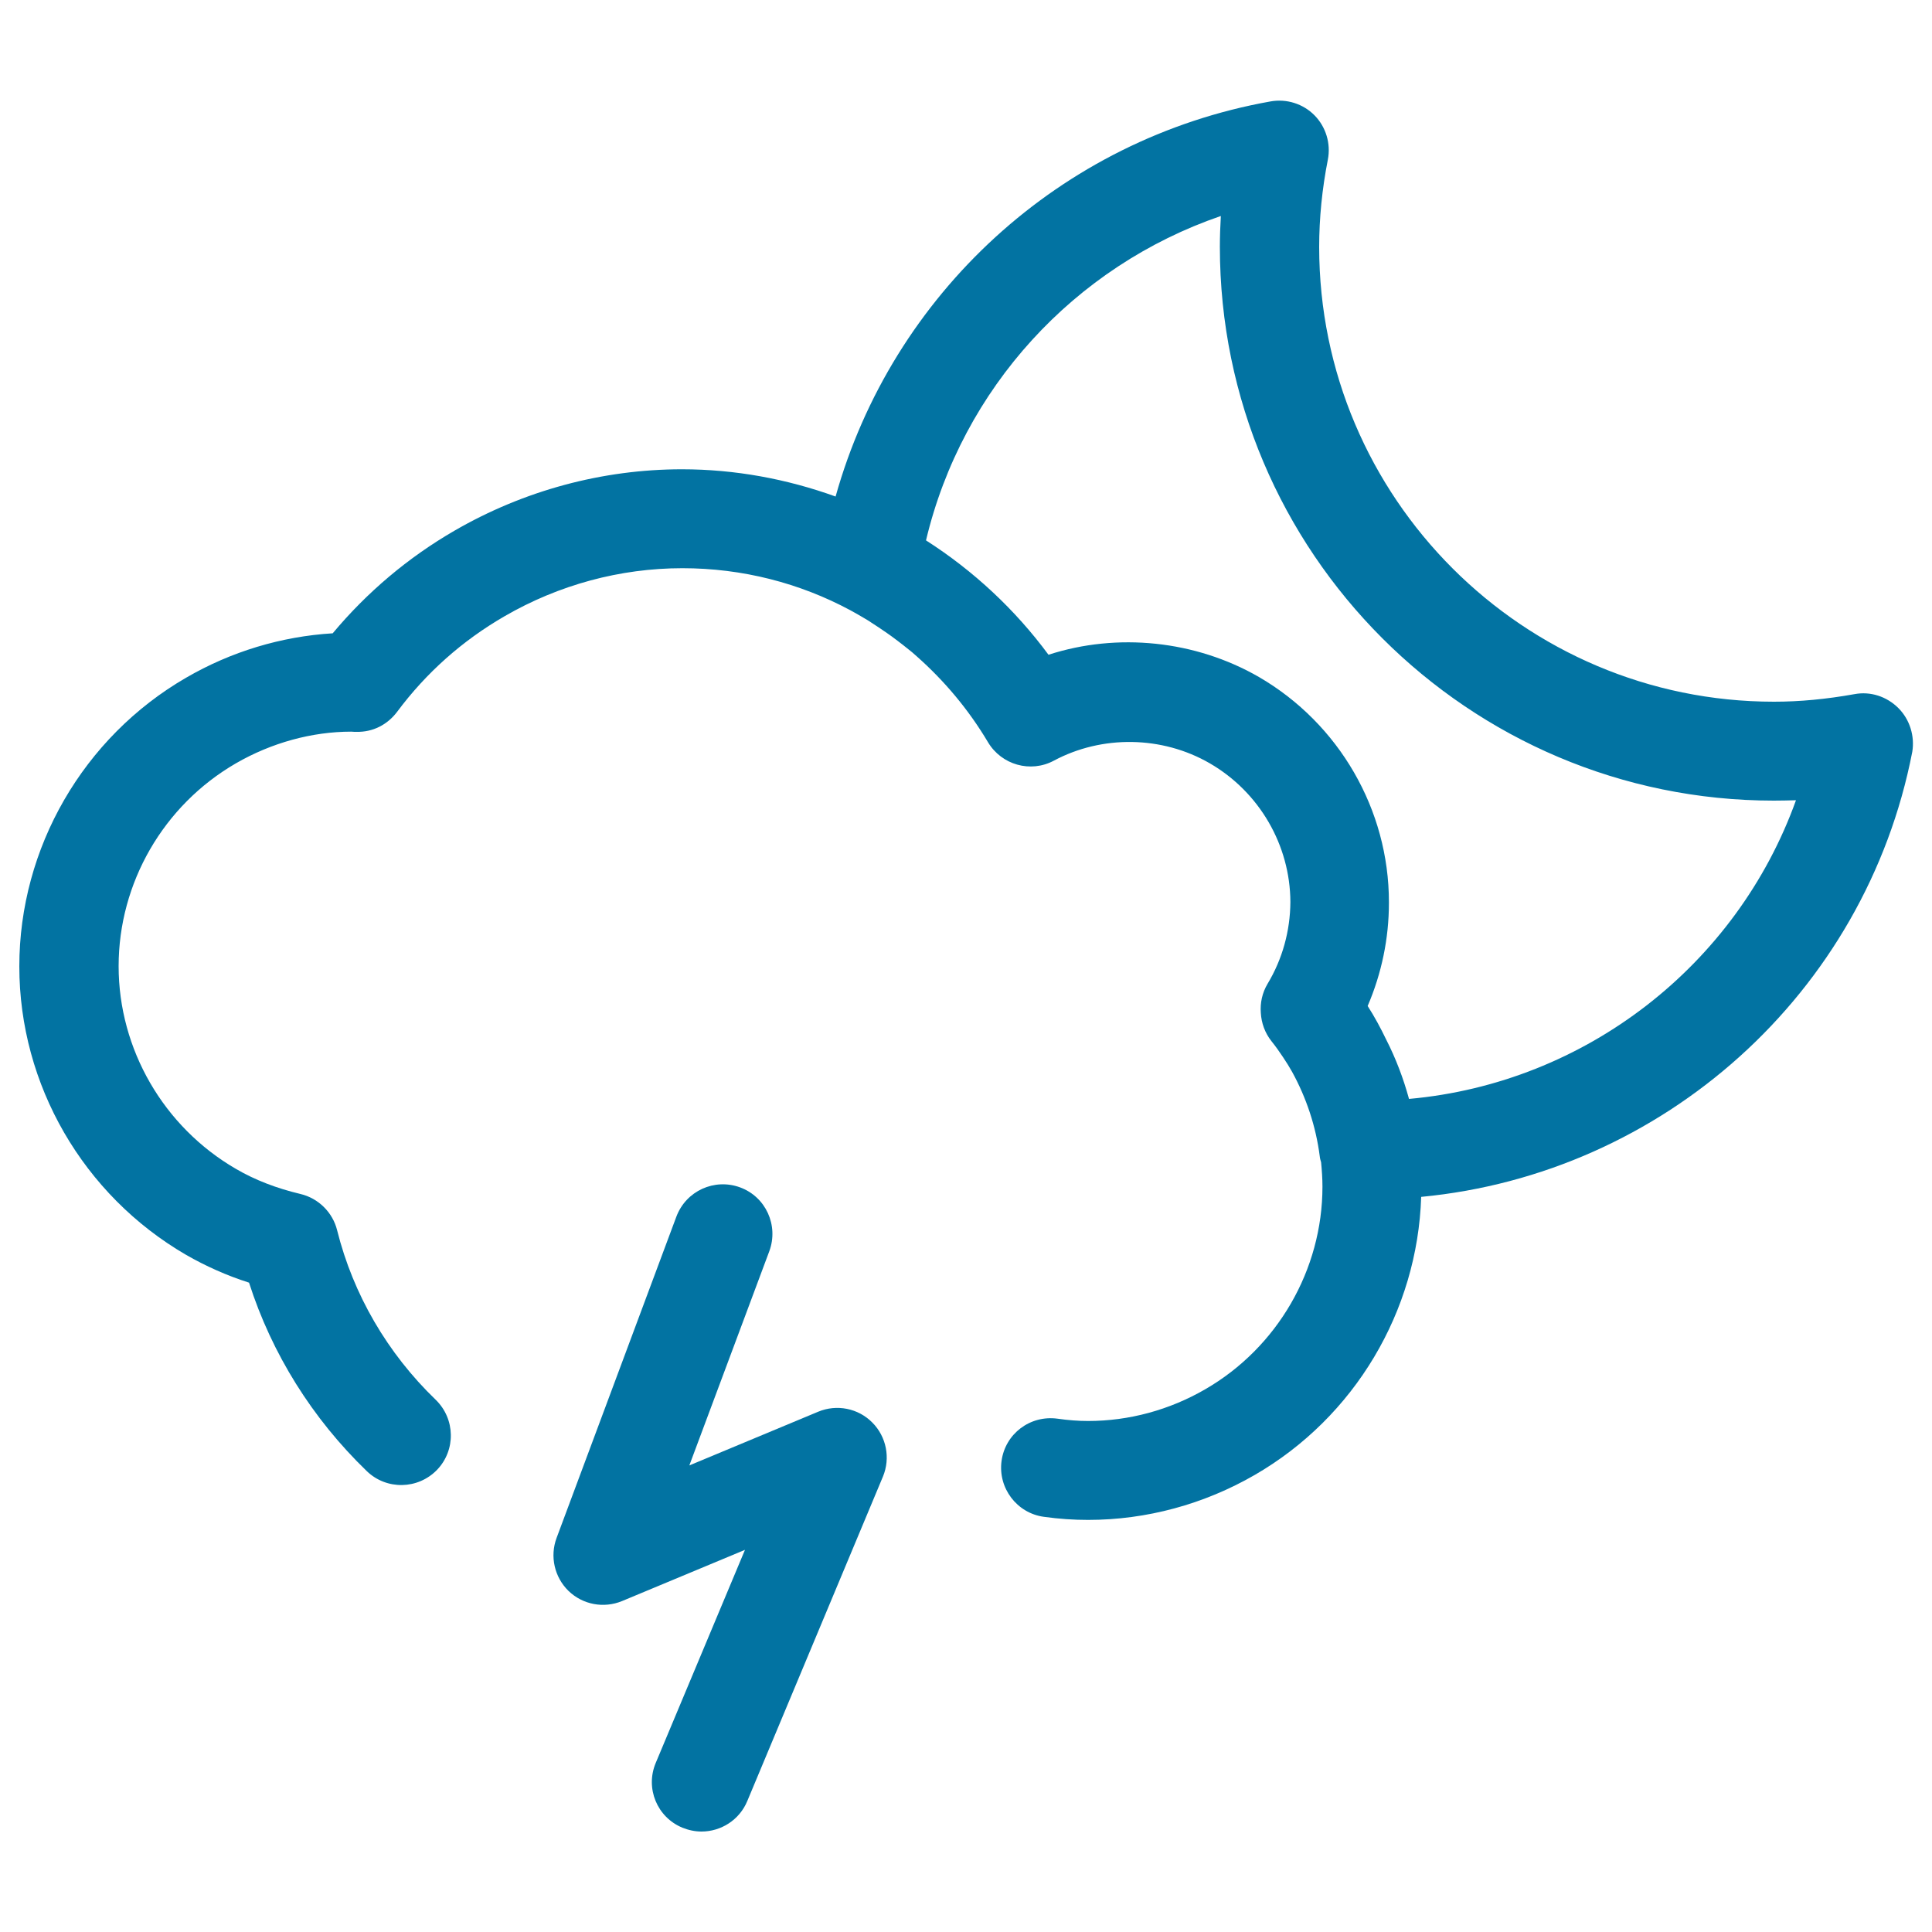
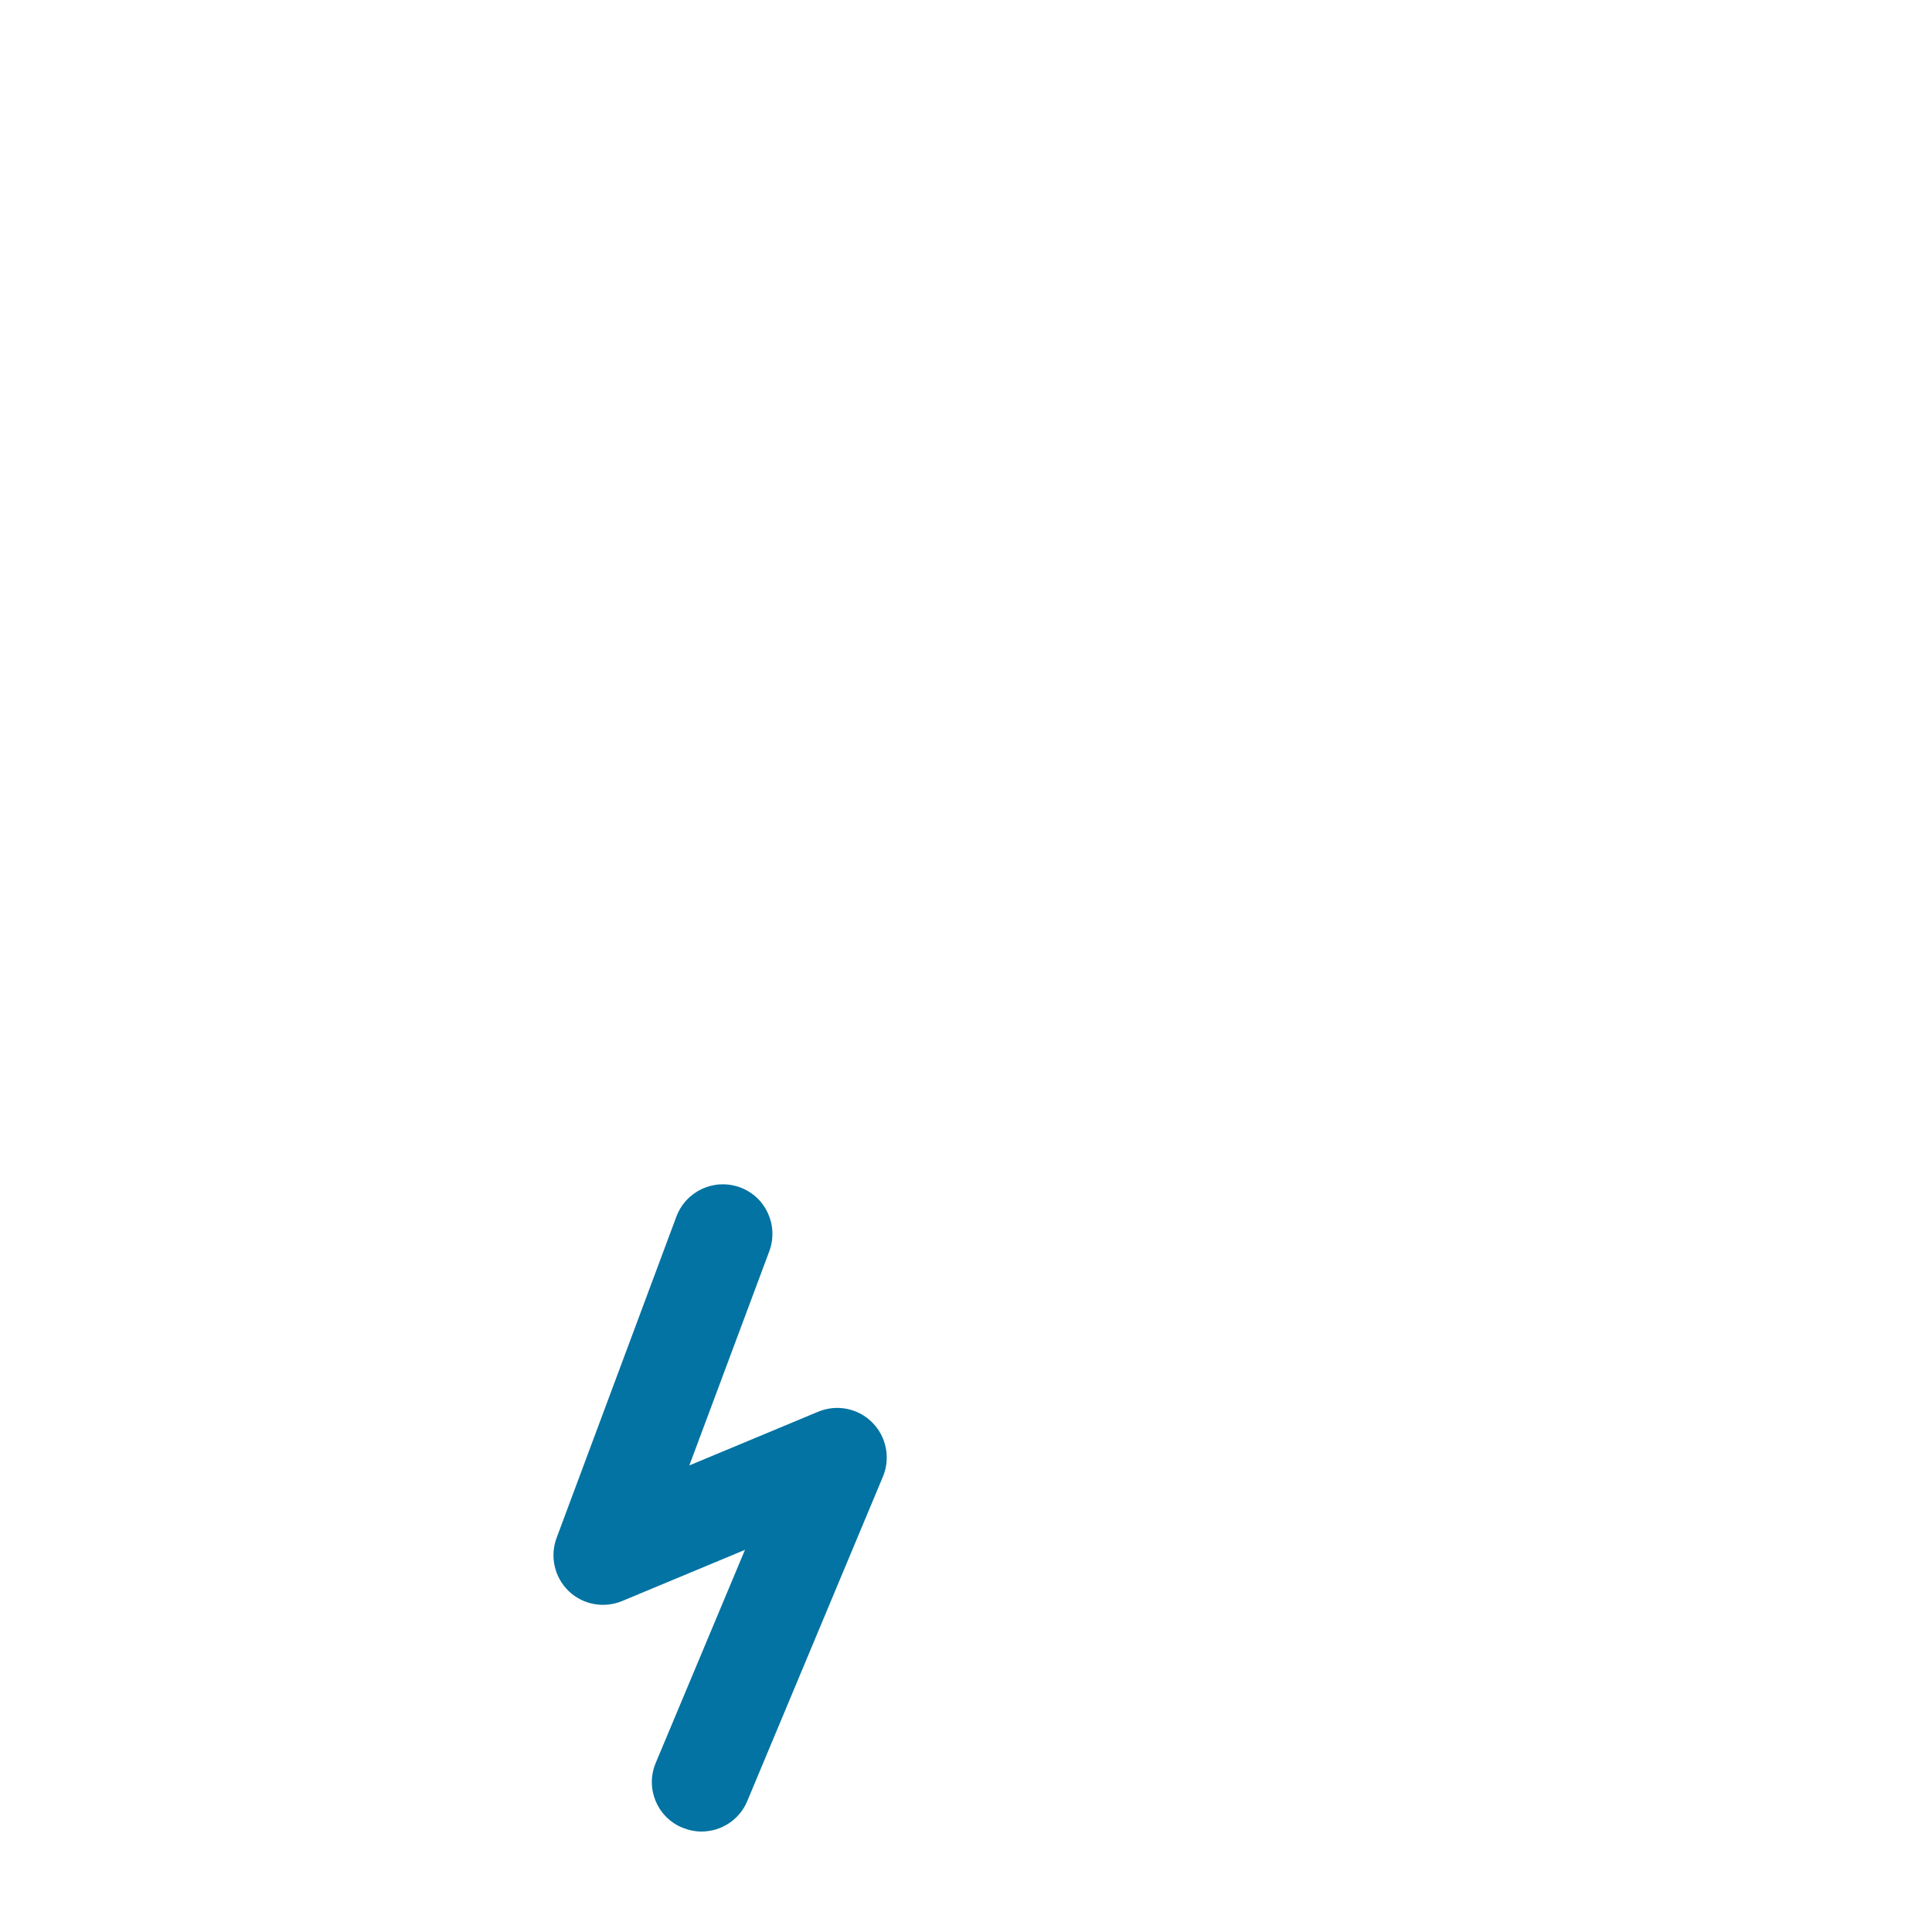
<svg xmlns="http://www.w3.org/2000/svg" viewBox="0 0 1000 1000" style="fill:#0273a2">
  <title>Storm SVG icon</title>
  <g>
    <g>
      <path d="M423.5,730.7l-66.7,27.8l41.4-110.9c4.9-13.3-1.8-28.1-15.1-33c-13.3-4.9-28,1.8-33,15.1l-62,166.3c-3.6,9.6-1.1,20.4,6.2,27.5c7.4,7.1,18.2,9.1,27.7,5.2l63.6-26.5l-46.2,110.3c-5.5,13.1,0.7,28.1,13.8,33.5c3.2,1.3,6.6,2,9.9,2c10,0,19.6-5.9,23.7-15.8L457,764.3c4-9.6,1.8-20.7-5.5-28C444.2,728.9,433.1,726.7,423.5,730.7z" />
-       <path d="M982.6,366.5c-6-6-14.5-8.8-22.8-7.2c-14.6,2.6-28.2,3.9-41.6,3.9c-129.8,0-235.4-105.6-235.4-235.4c0-14.8,1.5-30,4.5-45.2c1.6-8.3-1-16.9-6.9-22.9c-5.9-6-14.5-8.7-22.8-7.2C548.7,71.9,461.8,152.3,432.5,257c-25.2-9.1-52.1-14.1-79.5-14.1c-41.2,0-81.9,11-117.8,31.8c-24,13.9-45.2,31.8-63,53.1c-26.6,1.6-52.7,9.5-75.9,23C43.1,381.6,10,438.9,10,500.2c0,61.3,33.1,118.4,86.3,149.3c10.1,5.8,21,10.7,32.6,14.4c11.8,36.8,32.7,70.3,61,97.6c10.2,9.8,26.4,9.5,36.3-0.7c9.8-10.2,9.5-26.4-0.7-36.3c-25-24.1-42.7-54.5-51-87.7c-2.3-9.3-9.7-16.6-19-18.8c-12.2-2.9-23.5-7.2-33.4-13c-37.4-21.7-60.7-61.9-60.7-104.9c0-43.1,23.2-83.3,60.7-105c18.5-10.7,39.5-16.4,59.7-16.4c0.6,0.1,2.2,0.1,2.7,0.1c8.5,0.2,16-3.7,21-10.3c15.1-20.3,33.8-36.9,55.6-49.5c28.1-16.3,59.9-24.9,92.1-24.9c31.1,0,60.8,7.7,87,21.8c2.9,1.6,5.9,3.3,8.7,5c0.6,0.4,1.2,0.7,1.7,1.1c2.9,1.8,5.6,3.7,8.4,5.6c0.8,0.6,1.6,1.1,2.4,1.7c2.1,1.5,4.1,3.1,6.2,4.7c1.5,1.2,3,2.4,4.5,3.6c0.8,0.7,1.7,1.5,2.5,2.2c14.2,12.6,26.7,27.4,36.8,44.4c7,11.7,22,16,34.1,9.5c24.9-13.3,56-12.9,80.7,1.4c25.7,14.9,41.6,42.4,41.7,71.8c-0.1,14.9-4.1,29.5-11.8,42.3c-2.8,4.7-3.9,9.9-3.5,15.1c0.3,5.2,2.1,10.3,5.5,14.6c2.1,2.6,4,5.3,5.8,8c0.1,0.2,0.3,0.4,0.4,0.6c1.6,2.4,3.1,4.8,4.5,7.3c7.3,13.3,12.3,28.1,14.3,43.7c0.1,1.1,0.4,2.1,0.7,3.1c0.4,4.2,0.7,8.4,0.7,12.6c0,43-23.3,83.3-60.7,104.9c-18.5,10.7-39.4,16.4-60.6,16.4c-5.1,0-10.3-0.4-15.9-1.2c-14.1-1.9-27,7.8-28.9,21.9c-1.9,14,7.9,27,21.9,28.9c7.9,1.1,15.4,1.6,22.9,1.6c30.2,0,60-8.1,86.3-23.3c51.7-29.9,84.2-84.7,86.1-143.9c125.1-11.9,229.9-105.1,254.2-230.4C991.1,381.1,988.6,372.5,982.6,366.5z M729.3,568.8c-2.9-10.6-6.8-20.9-11.8-30.7c-2.9-6-6-11.8-9.6-17.4c7.2-16.8,11-34.9,11-53.3c0-0.1,0-0.2,0-0.2c0-0.1,0-0.2,0-0.3c0-47.8-25.8-92.4-67.3-116.5c-32.8-18.9-73.2-23.1-108.9-11.5c-17.2-23.3-38.7-43.4-63.4-59.2C498,201,556.1,137.8,631.9,111.8c-0.3,5.3-0.5,10.6-0.5,15.9c0,158.1,128.6,286.7,286.7,286.7c3.8,0,7.6-0.1,11.5-0.2C898.9,499.6,820.7,560.6,729.3,568.8z" />
    </g>
  </g>
</svg>